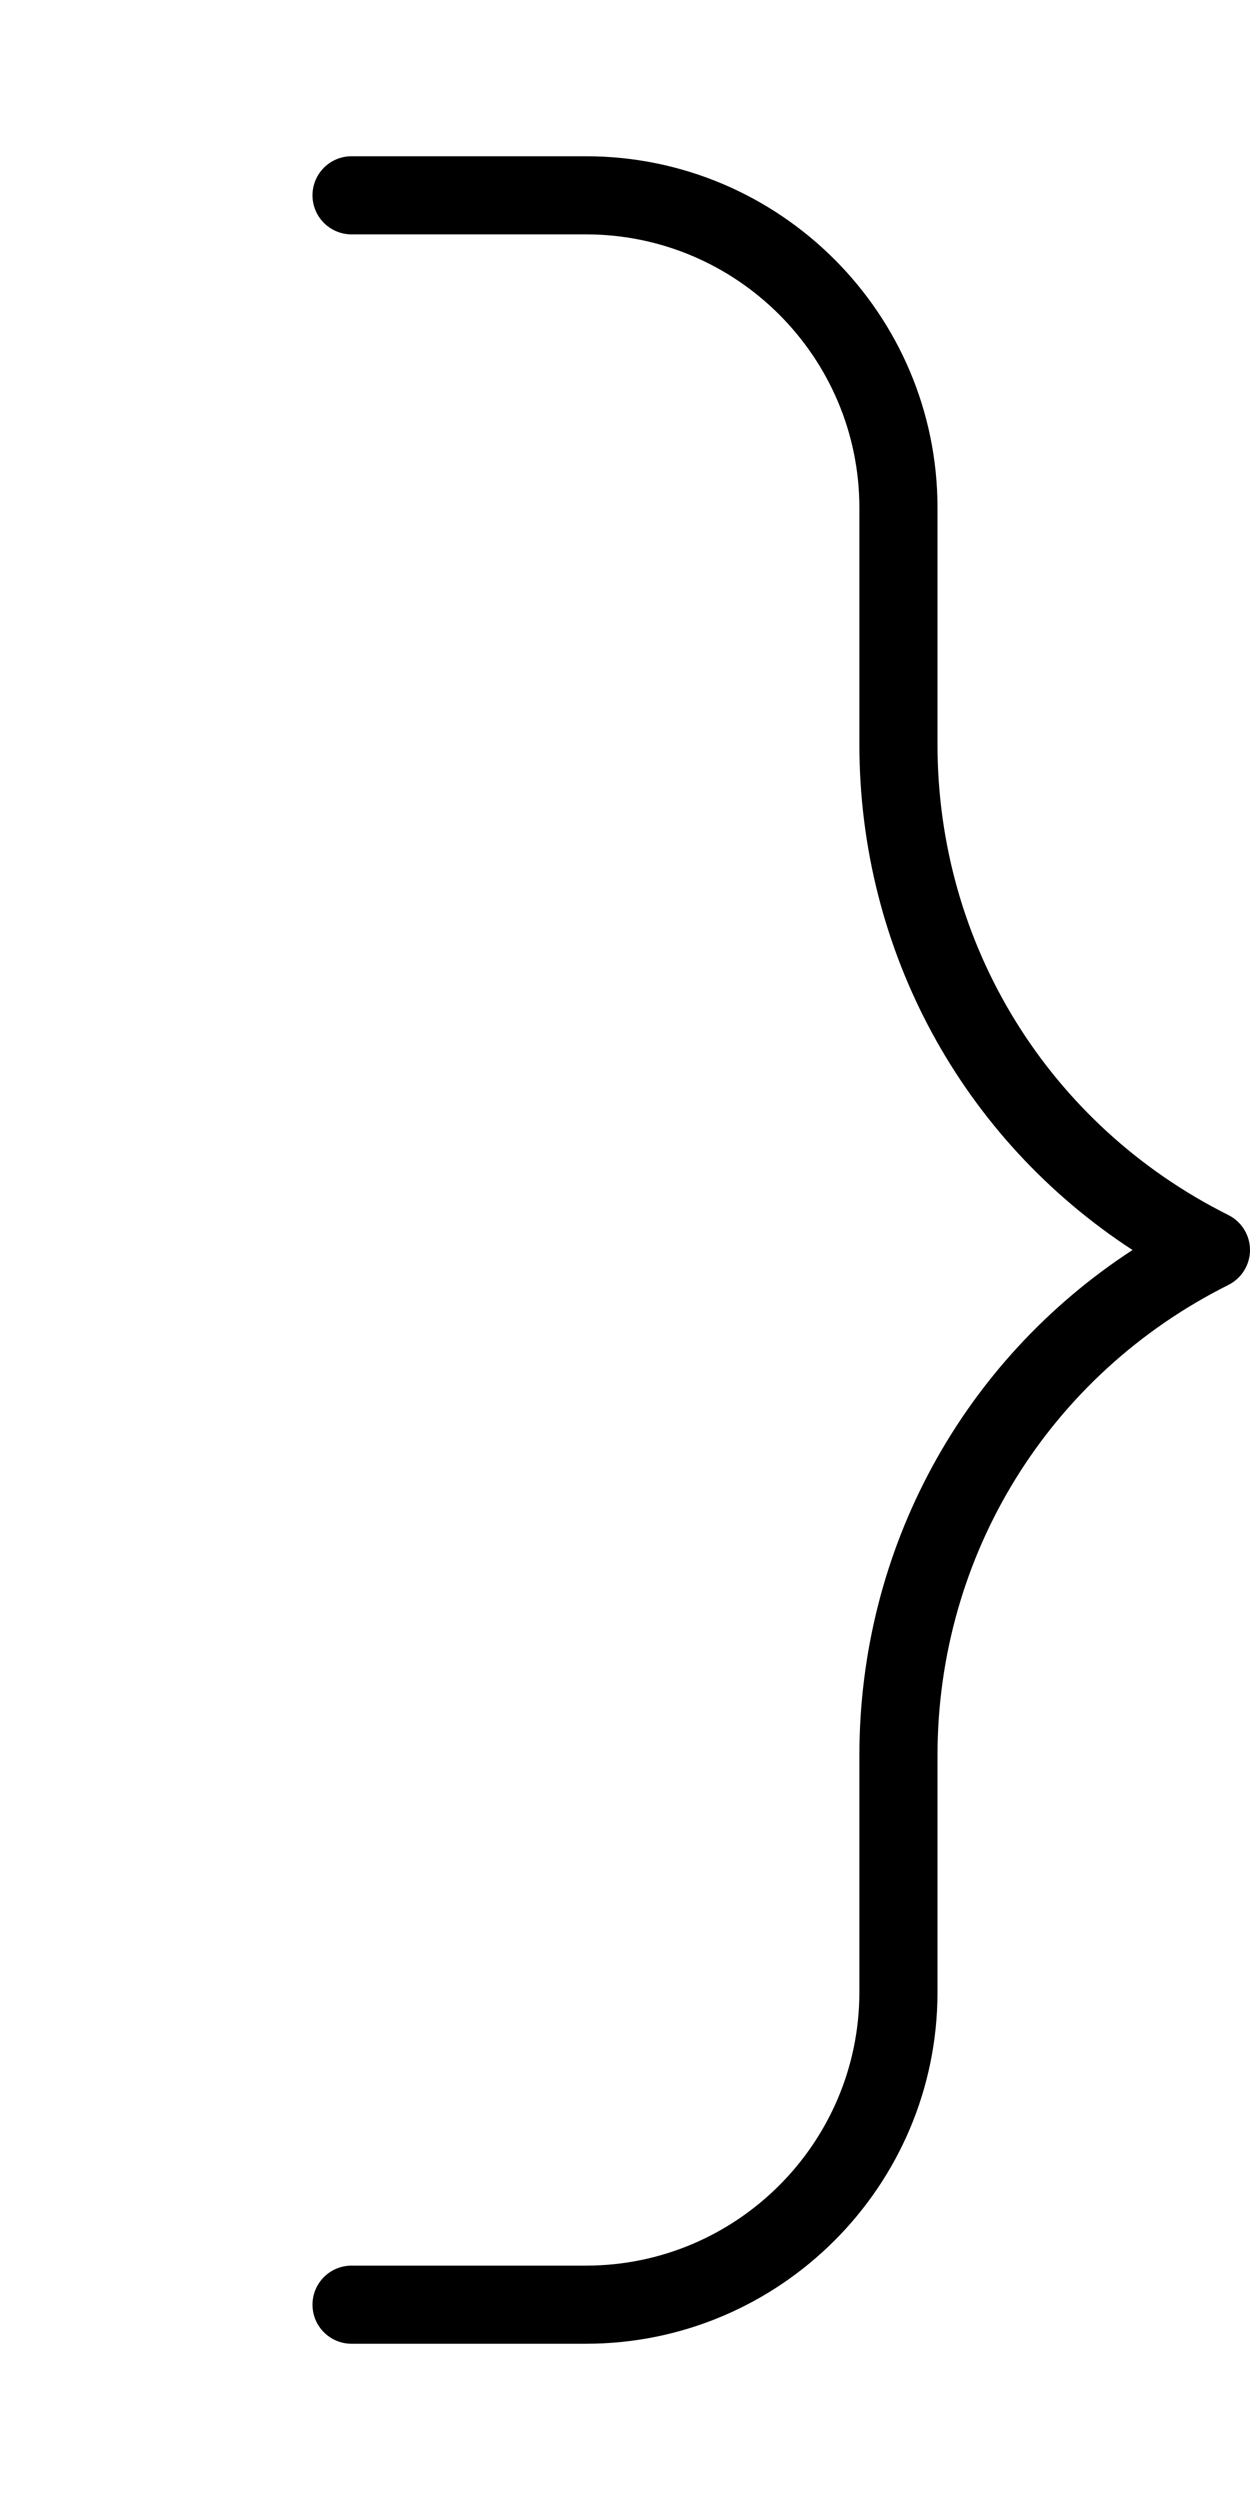
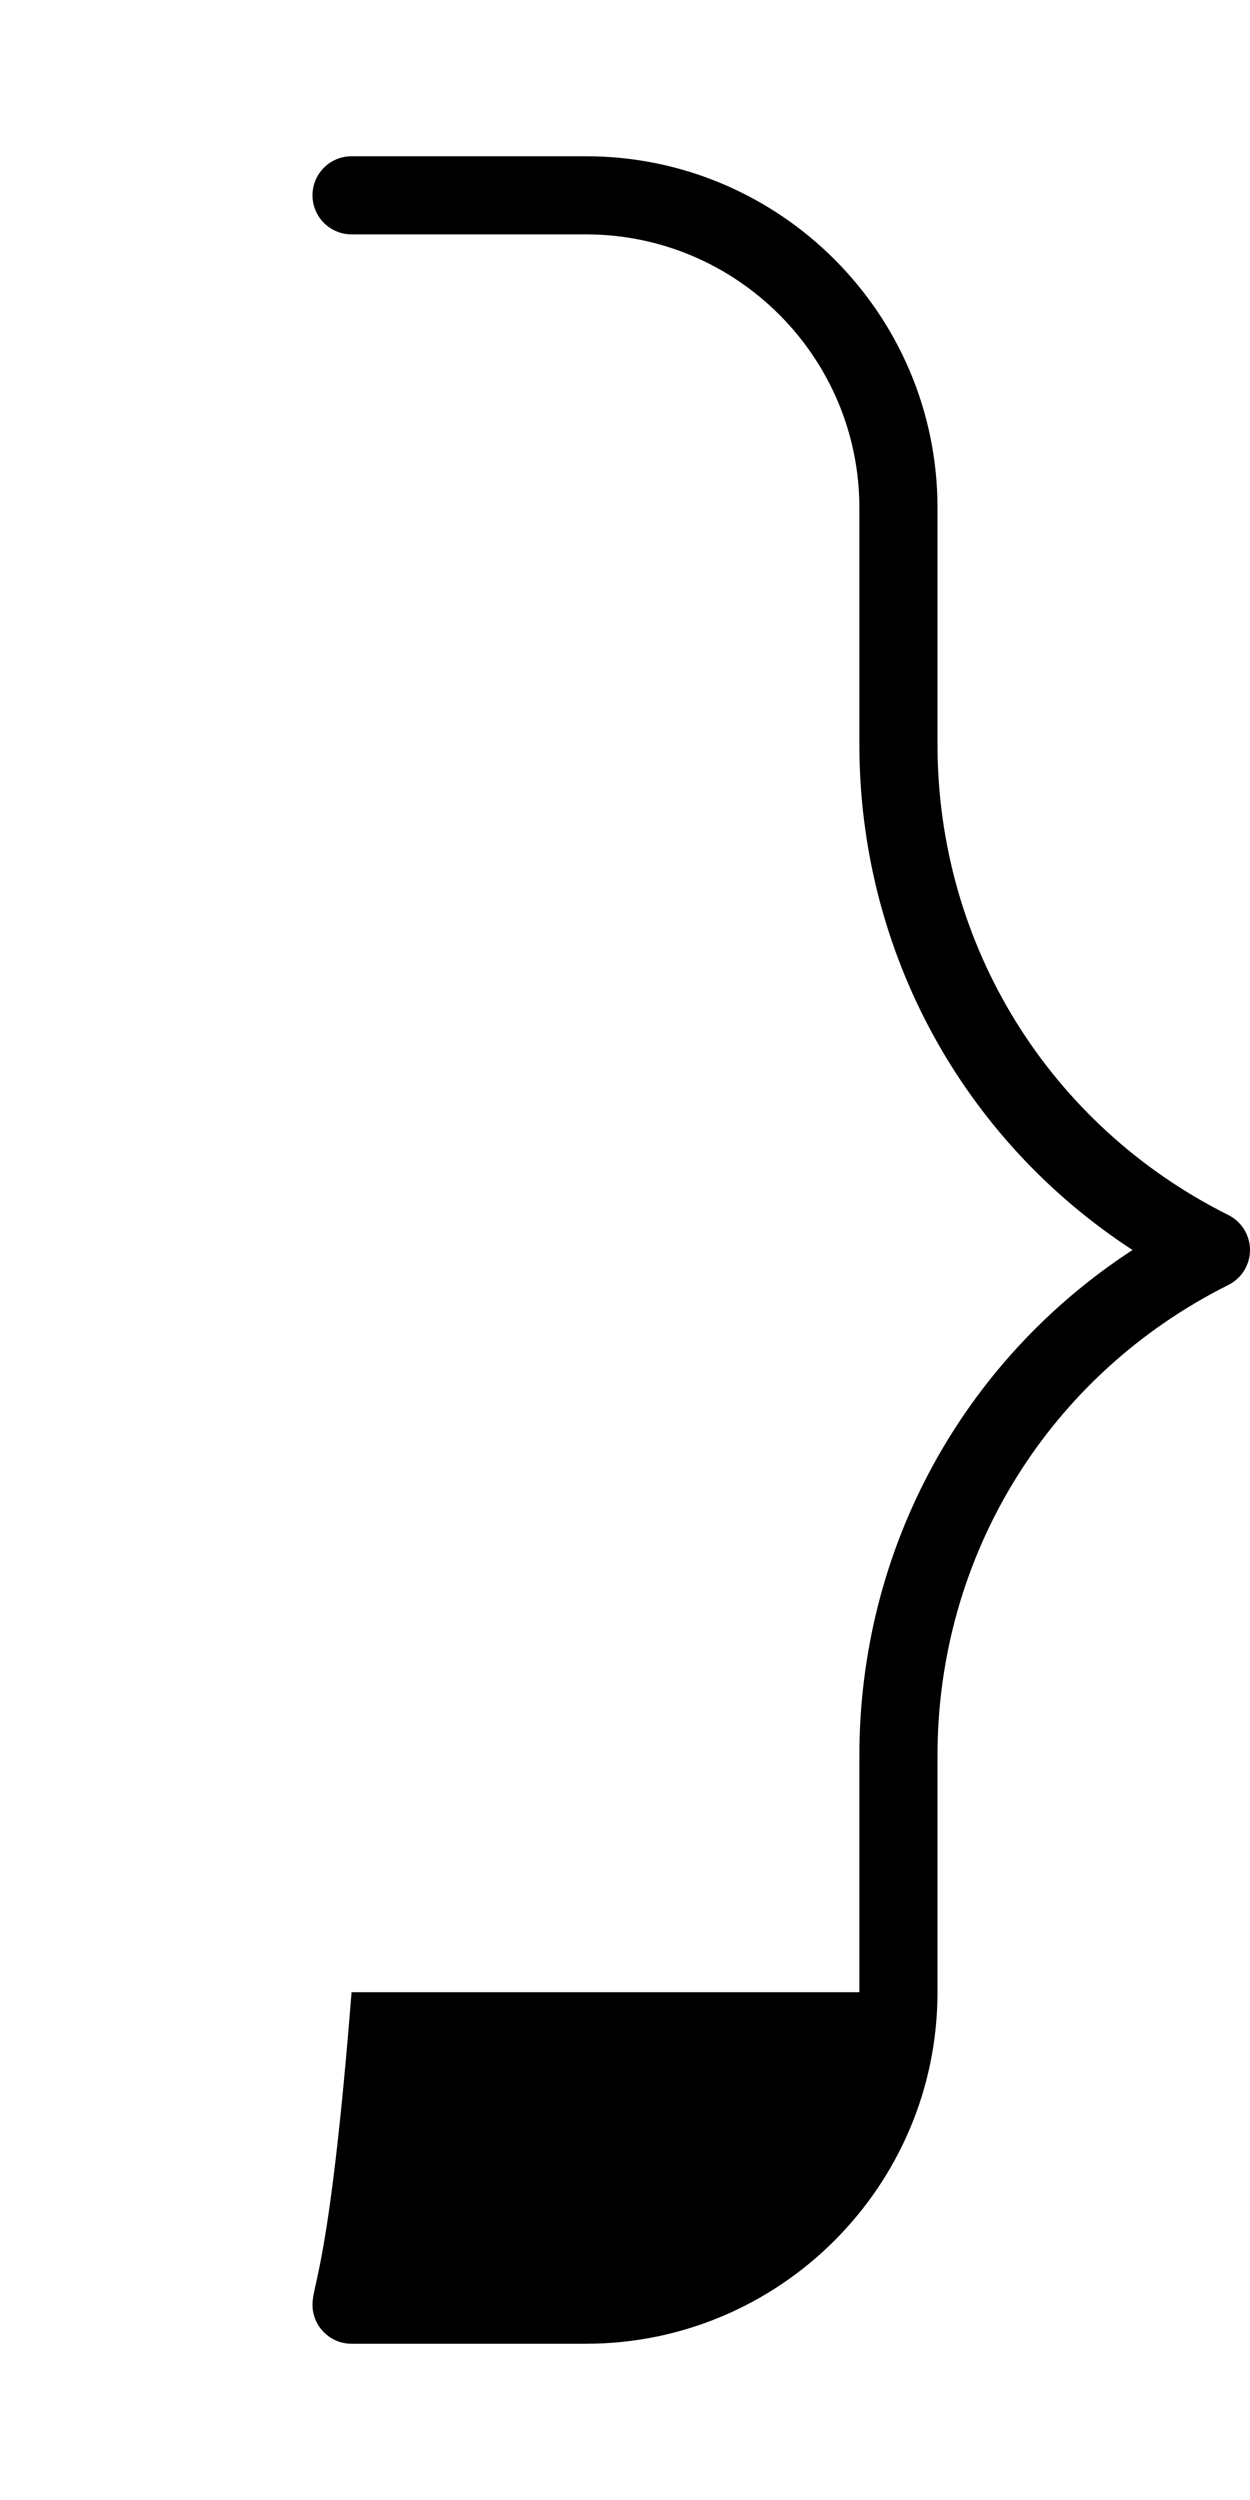
<svg xmlns="http://www.w3.org/2000/svg" viewBox="0 0 256 512">
-   <path d="M231.938 256C197.109 278.703 176 317.203 176 359.547V408C176 438.875 150.875 464 120 464H72C67.578 464 64 467.578 64 472S67.578 480 72 480H120C159.703 480 192 447.703 192 408V359.547C192 318.469 214.828 281.531 251.578 263.156C254.281 261.797 256 259.031 256 256S254.281 250.203 251.578 248.844C214.828 230.469 192 193.531 192 152.453V104C192 64.297 159.703 32 120 32H72C67.578 32 64 35.578 64 40S67.578 48 72 48H120C150.875 48 176 73.125 176 104V152.453C176 194.797 197.109 233.297 231.938 256Z" />
+   <path d="M231.938 256C197.109 278.703 176 317.203 176 359.547V408H72C67.578 464 64 467.578 64 472S67.578 480 72 480H120C159.703 480 192 447.703 192 408V359.547C192 318.469 214.828 281.531 251.578 263.156C254.281 261.797 256 259.031 256 256S254.281 250.203 251.578 248.844C214.828 230.469 192 193.531 192 152.453V104C192 64.297 159.703 32 120 32H72C67.578 32 64 35.578 64 40S67.578 48 72 48H120C150.875 48 176 73.125 176 104V152.453C176 194.797 197.109 233.297 231.938 256Z" />
</svg>